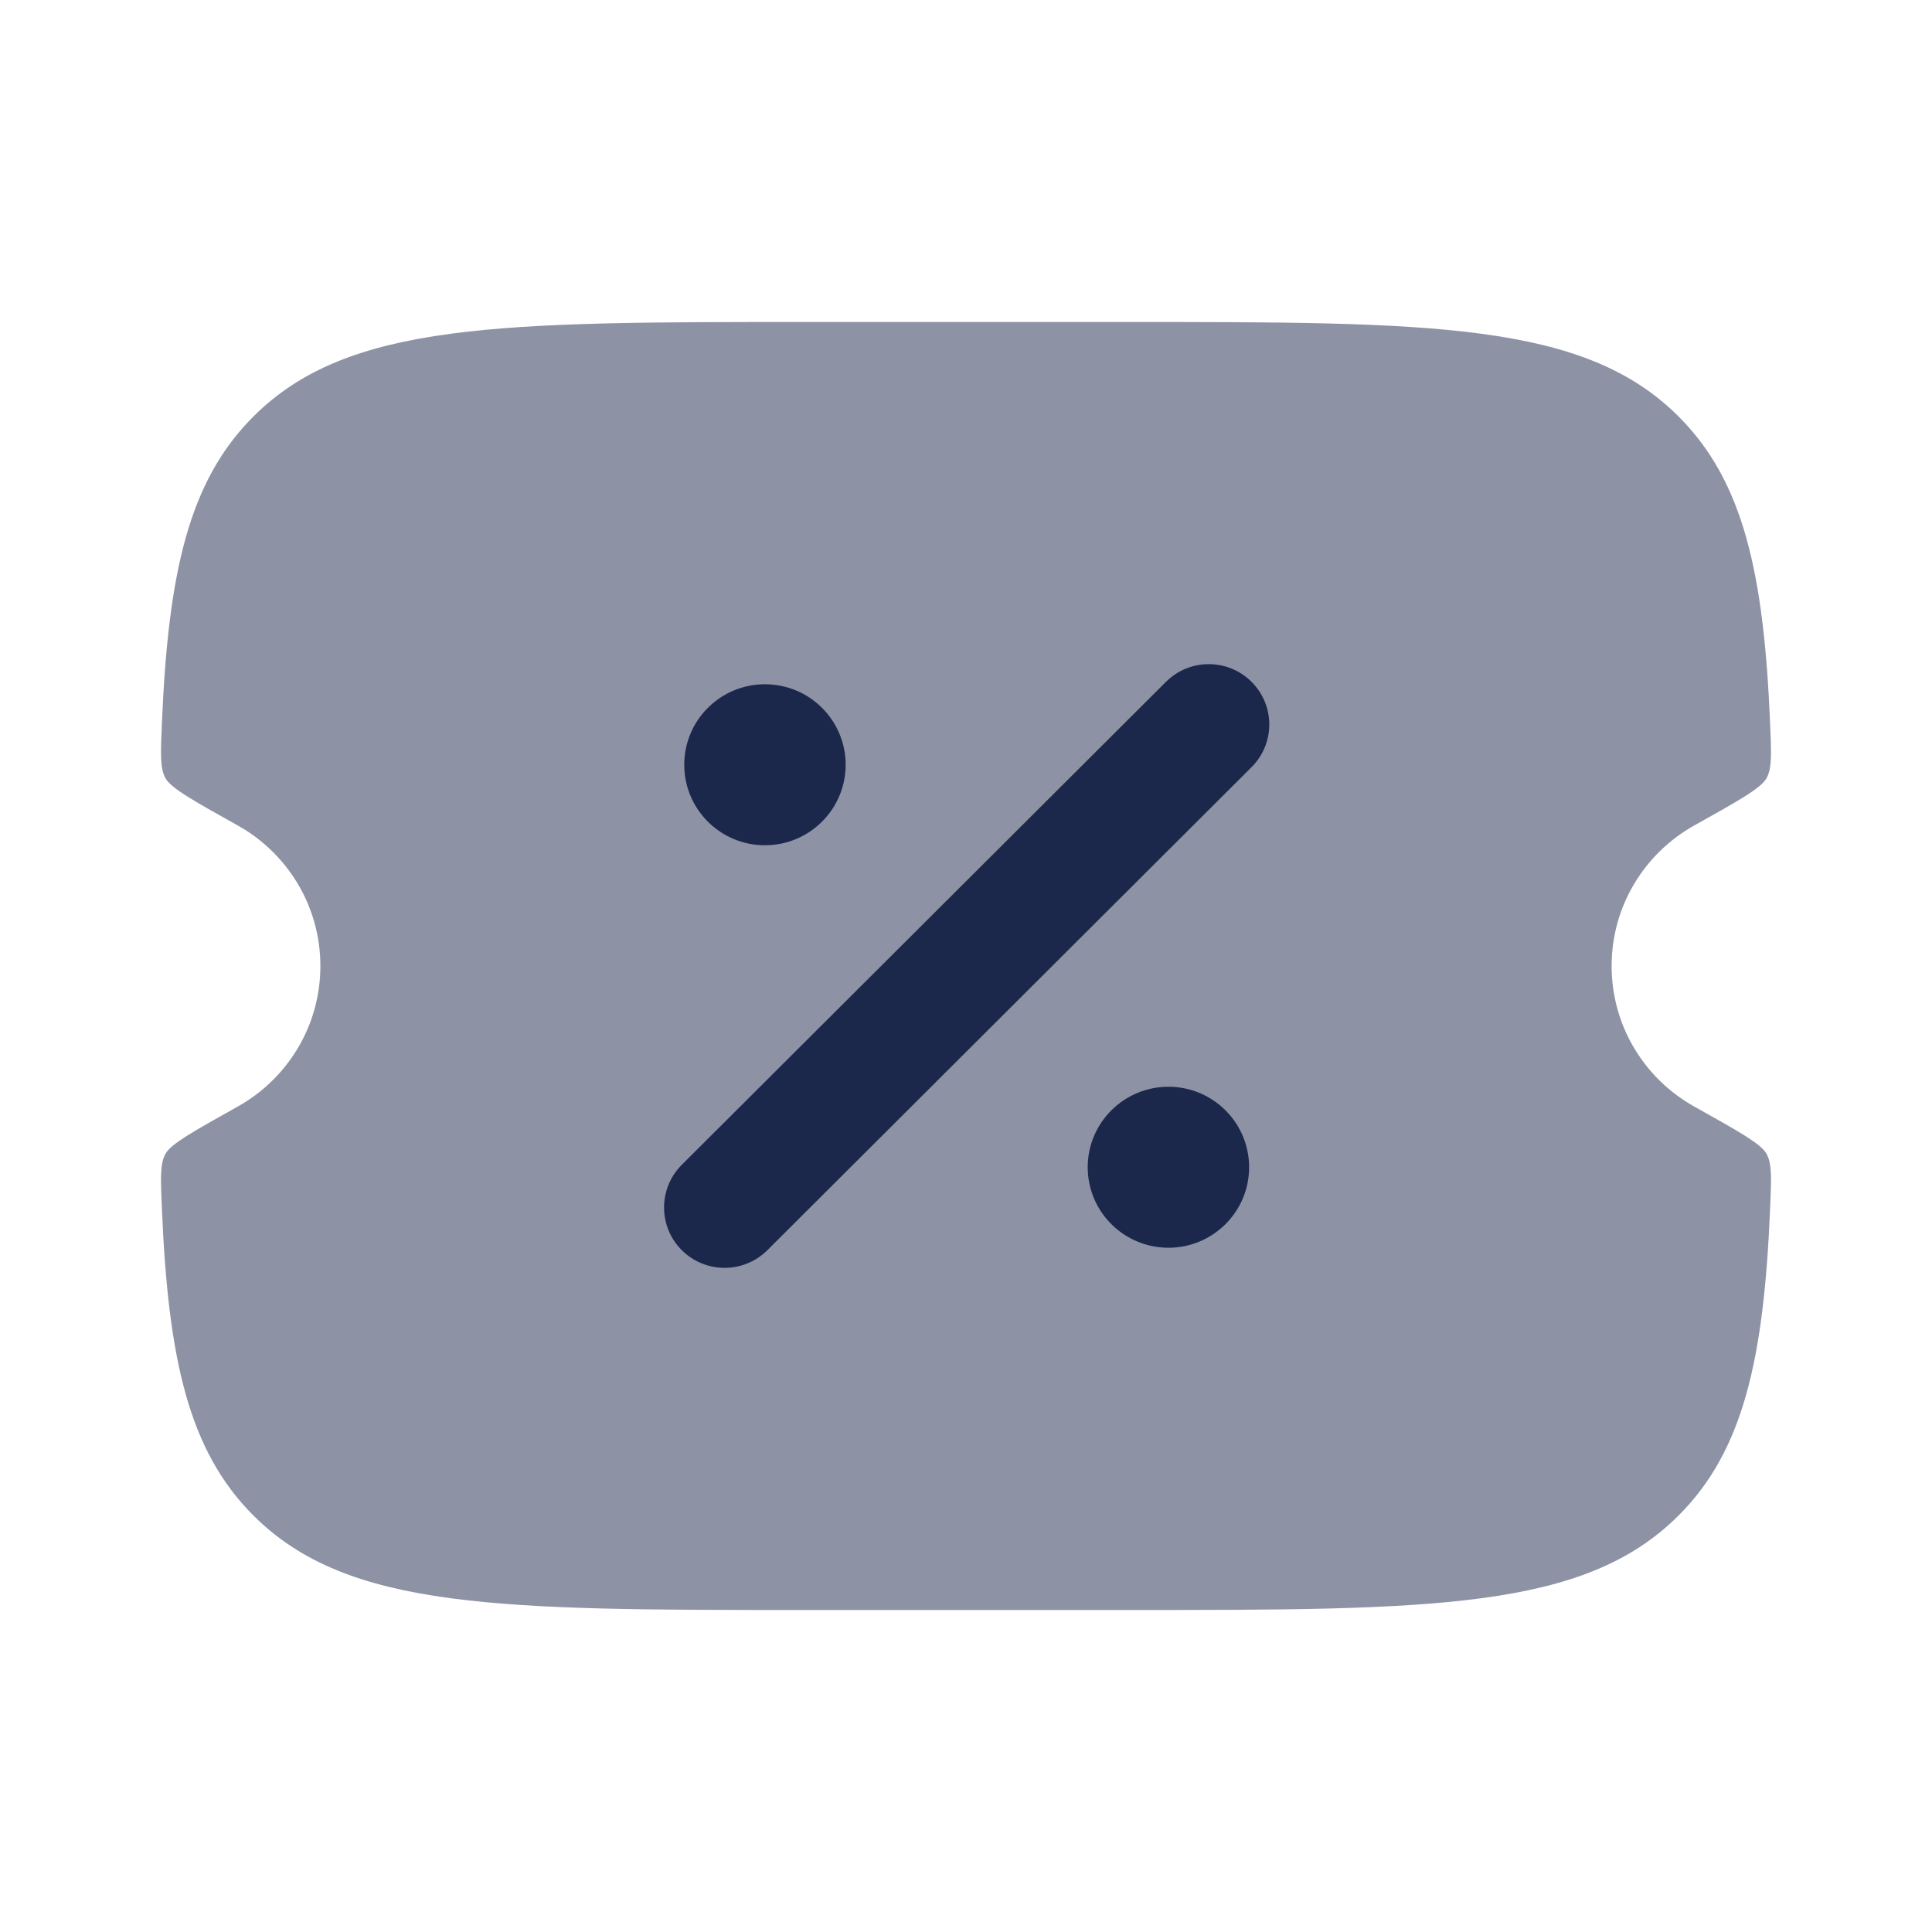
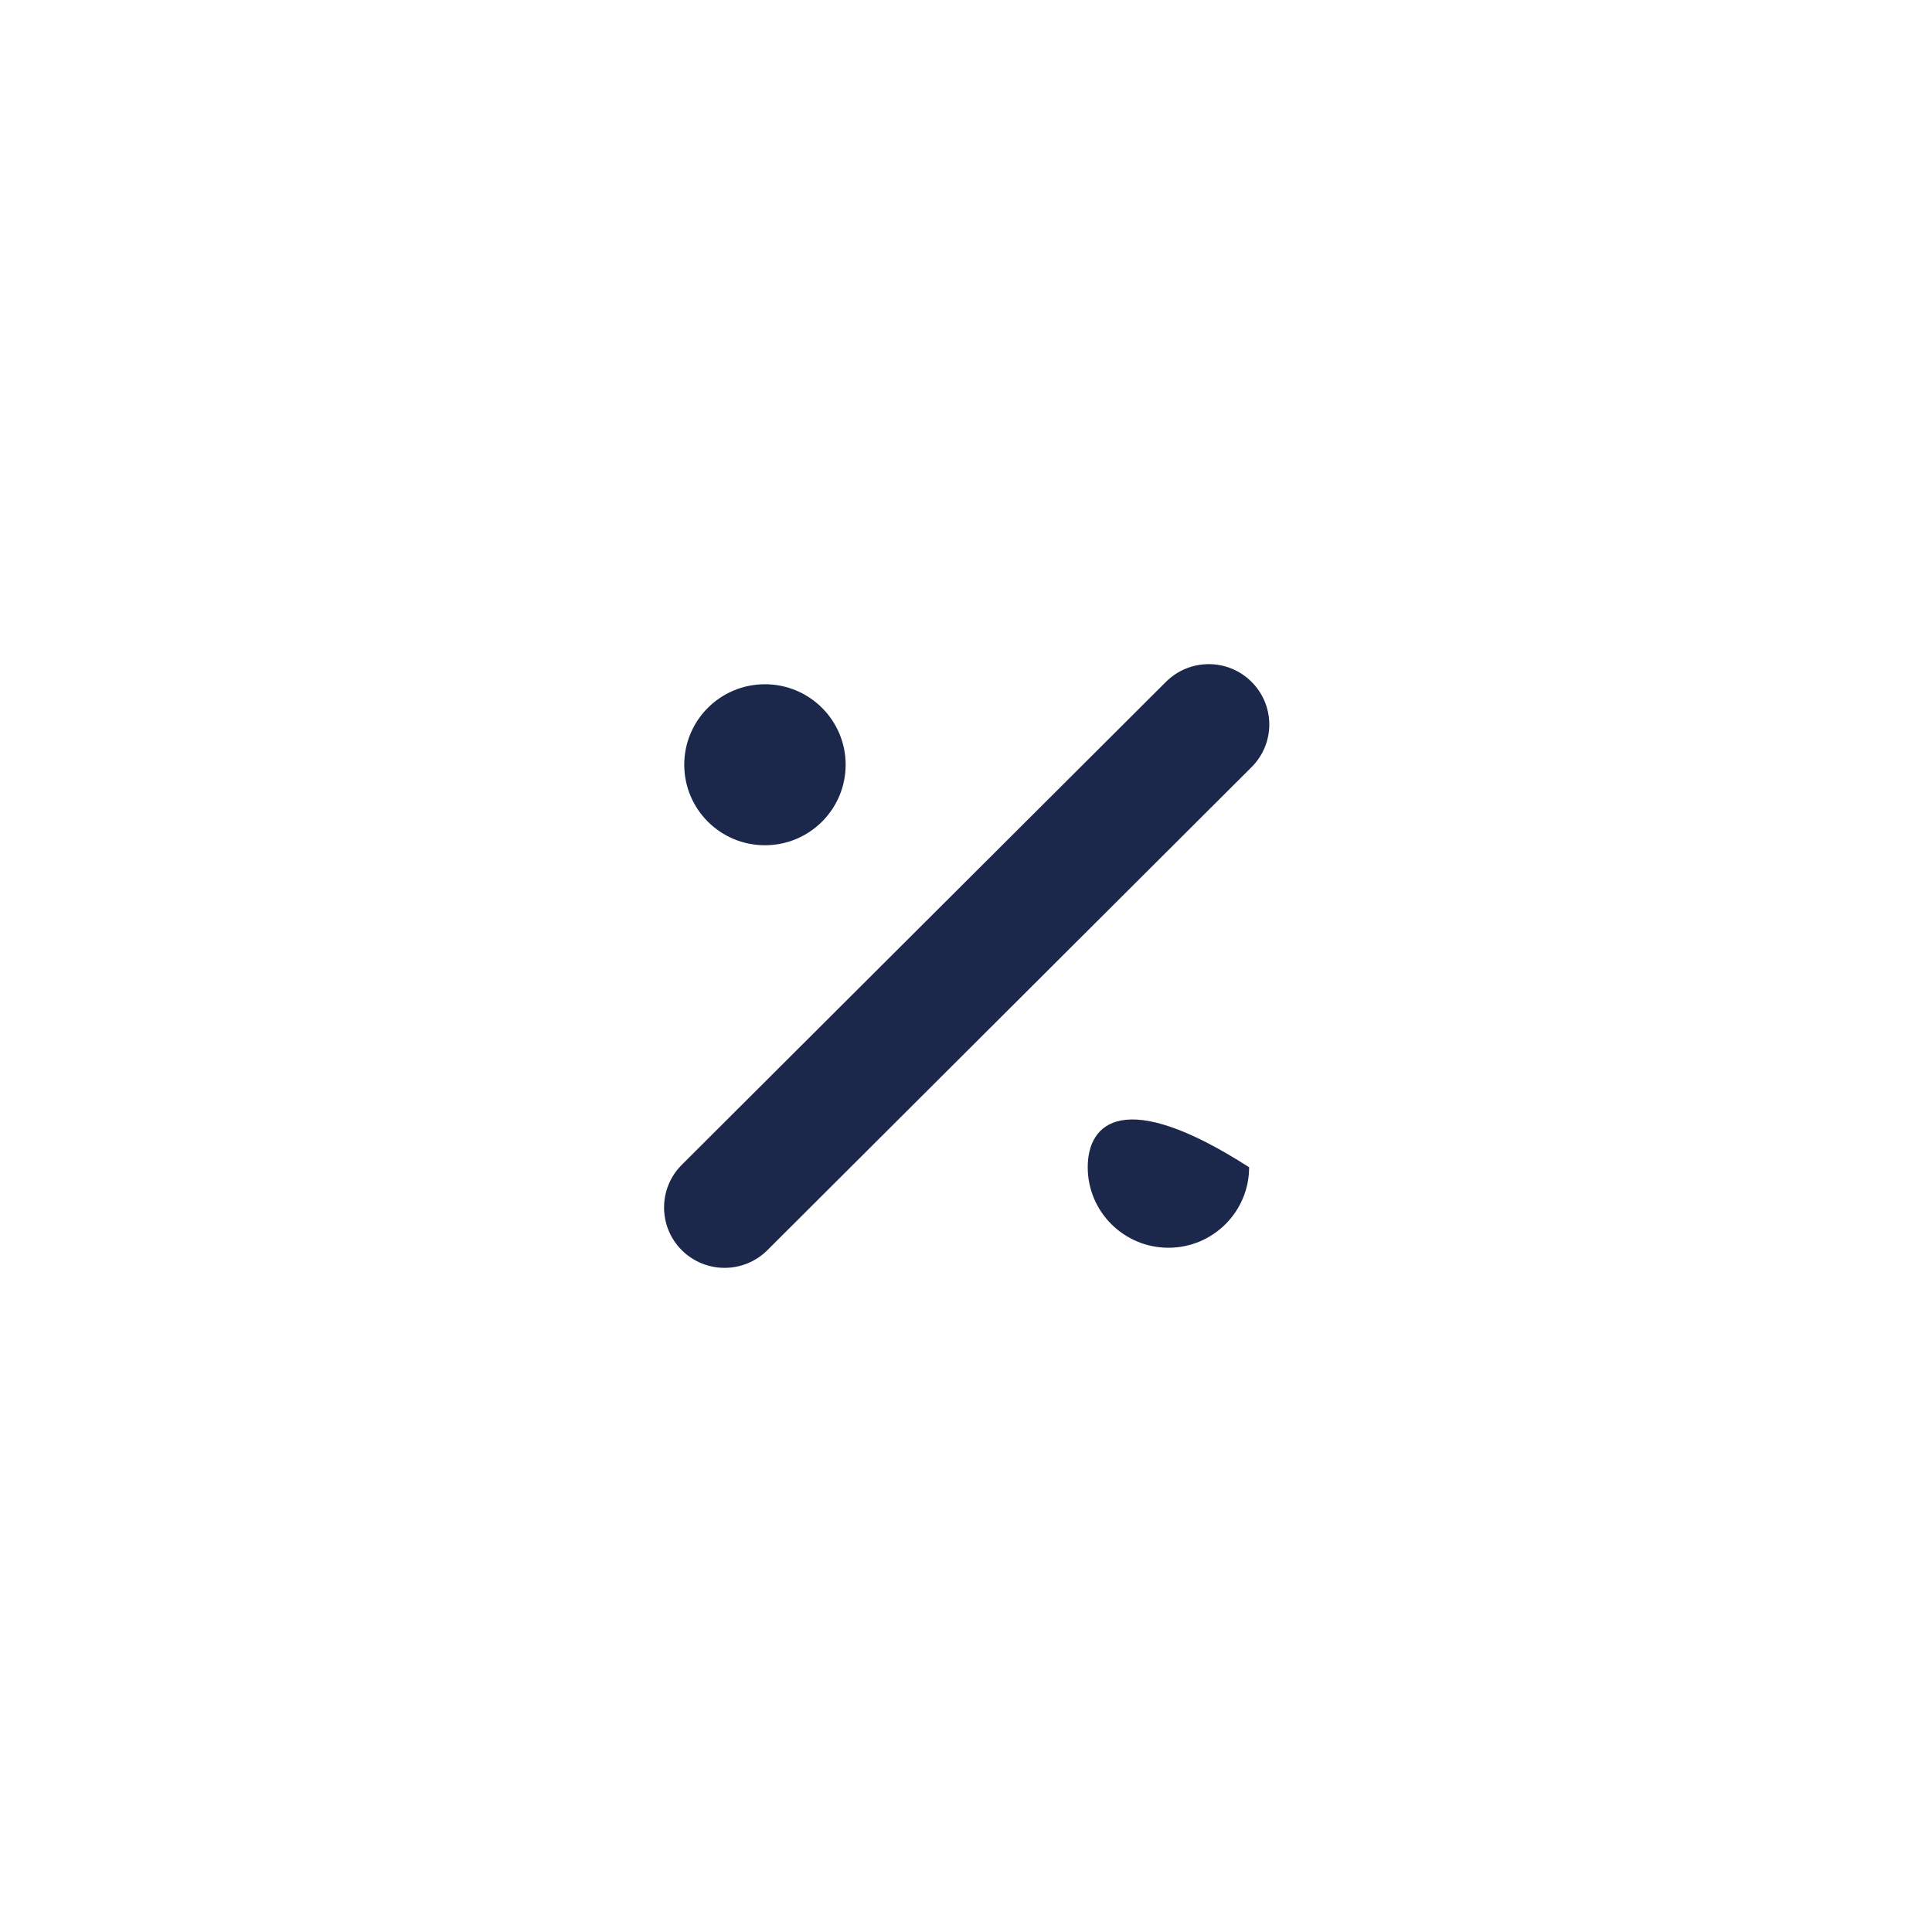
<svg xmlns="http://www.w3.org/2000/svg" width="800px" height="800px" viewBox="0 0 24 24" fill="none">
-   <path opacity="0.5" d="M14.005 4H9.995C6.214 4 4.324 4 3.15 5.172C2.341 5.978 2.089 7.123 2.011 8.989C1.995 9.36 1.987 9.545 2.056 9.668C2.125 9.791 2.401 9.946 2.953 10.254C3.566 10.596 3.98 11.25 3.98 12C3.98 12.75 3.566 13.404 2.953 13.746C2.401 14.055 2.125 14.209 2.056 14.332C1.987 14.455 1.995 14.64 2.011 15.011C2.089 16.877 2.341 18.022 3.15 18.828C4.324 20 6.214 20 9.995 20H14.005C17.786 20 19.676 20 20.85 18.828C21.659 18.022 21.911 16.877 21.989 15.011C22.005 14.64 22.013 14.455 21.944 14.332C21.875 14.209 21.599 14.055 21.047 13.746C20.434 13.404 20.02 12.75 20.02 12C20.02 11.25 20.434 10.596 21.047 10.254C21.599 9.946 21.875 9.791 21.944 9.668C22.013 9.545 22.005 9.36 21.989 8.989C21.911 7.123 21.659 5.978 20.85 5.172C19.676 4 17.786 4 14.005 4Z" fill="#1C274C" />
  <path d="M15.547 8.47C15.841 8.763 15.841 9.237 15.547 9.53L9.533 15.53C9.239 15.823 8.763 15.823 8.469 15.53C8.176 15.237 8.176 14.763 8.469 14.47L14.484 8.47C14.778 8.177 15.254 8.177 15.547 8.47Z" fill="#1C274C" />
-   <path d="M14.515 15.5C15.068 15.5 15.517 15.052 15.517 14.5C15.517 13.948 15.068 13.5 14.515 13.5C13.961 13.5 13.512 13.948 13.512 14.5C13.512 15.052 13.961 15.5 14.515 15.5Z" fill="#1C274C" />
+   <path d="M14.515 15.5C15.068 15.5 15.517 15.052 15.517 14.5C13.961 13.5 13.512 13.948 13.512 14.5C13.512 15.052 13.961 15.5 14.515 15.5Z" fill="#1C274C" />
  <path d="M9.502 10.5C10.056 10.5 10.505 10.052 10.505 9.5C10.505 8.948 10.056 8.5 9.502 8.5C8.948 8.5 8.5 8.948 8.5 9.5C8.5 10.052 8.948 10.5 9.502 10.5Z" fill="#1C274C" />
</svg>